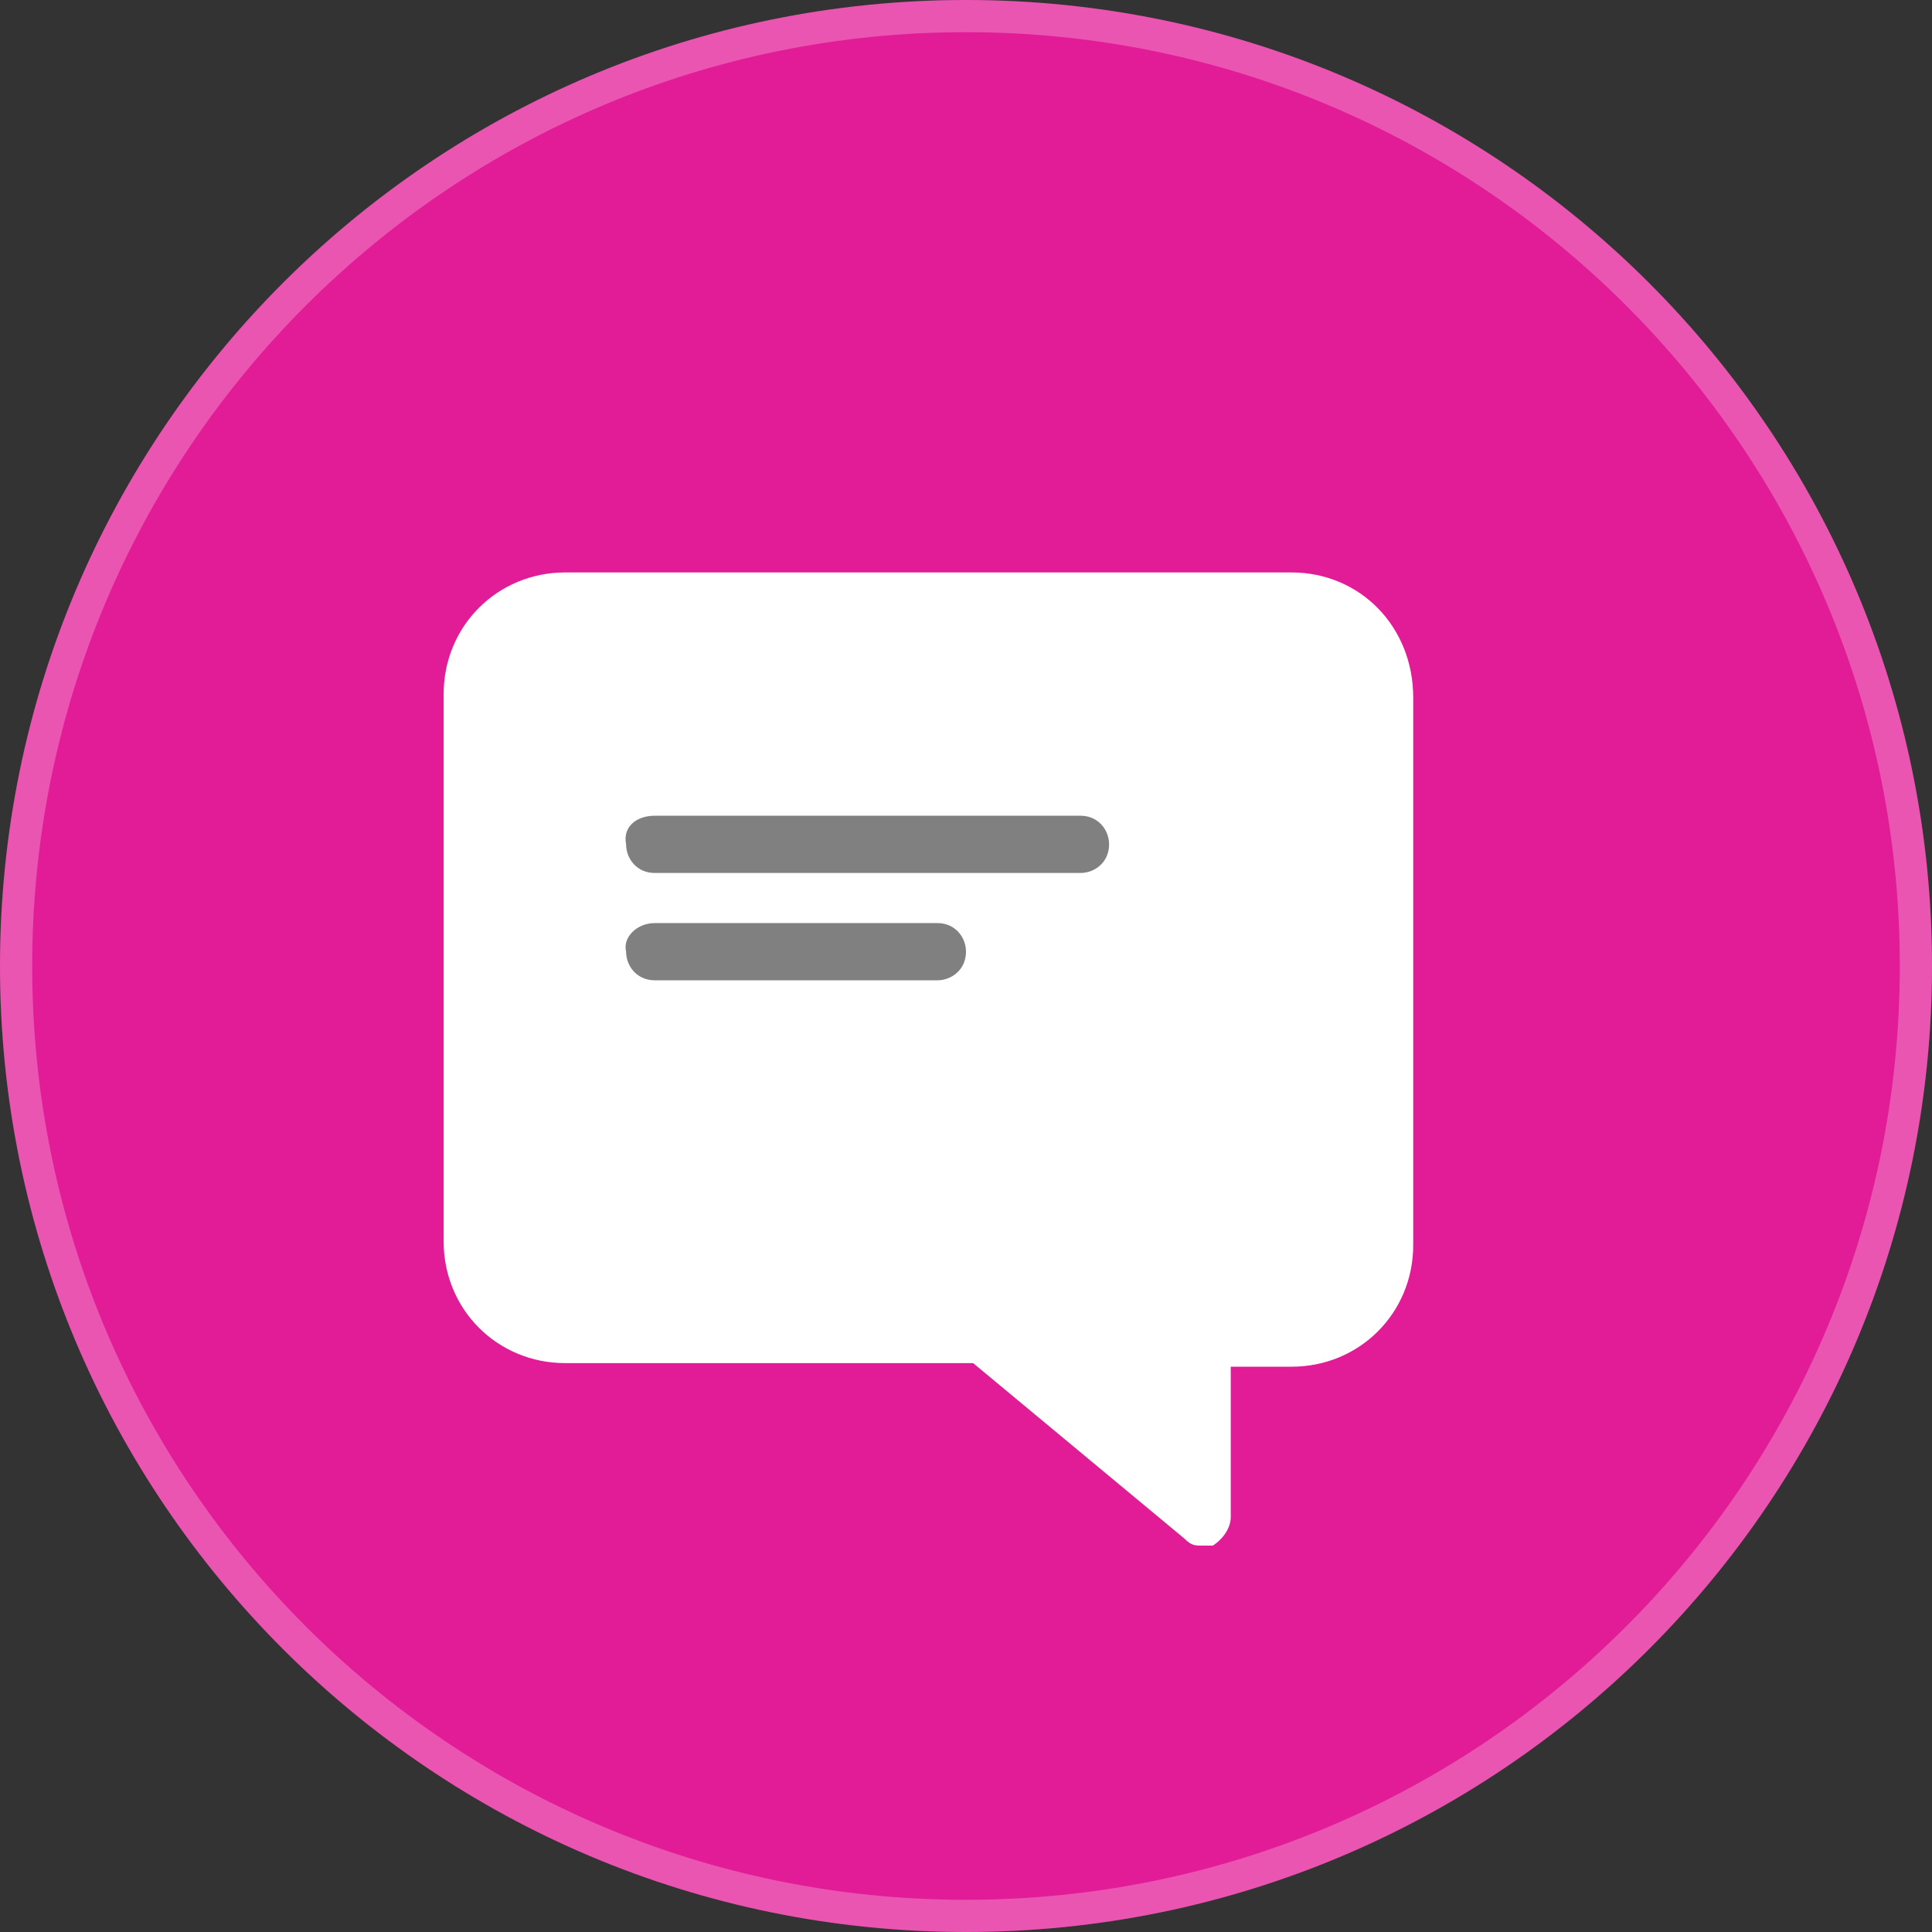
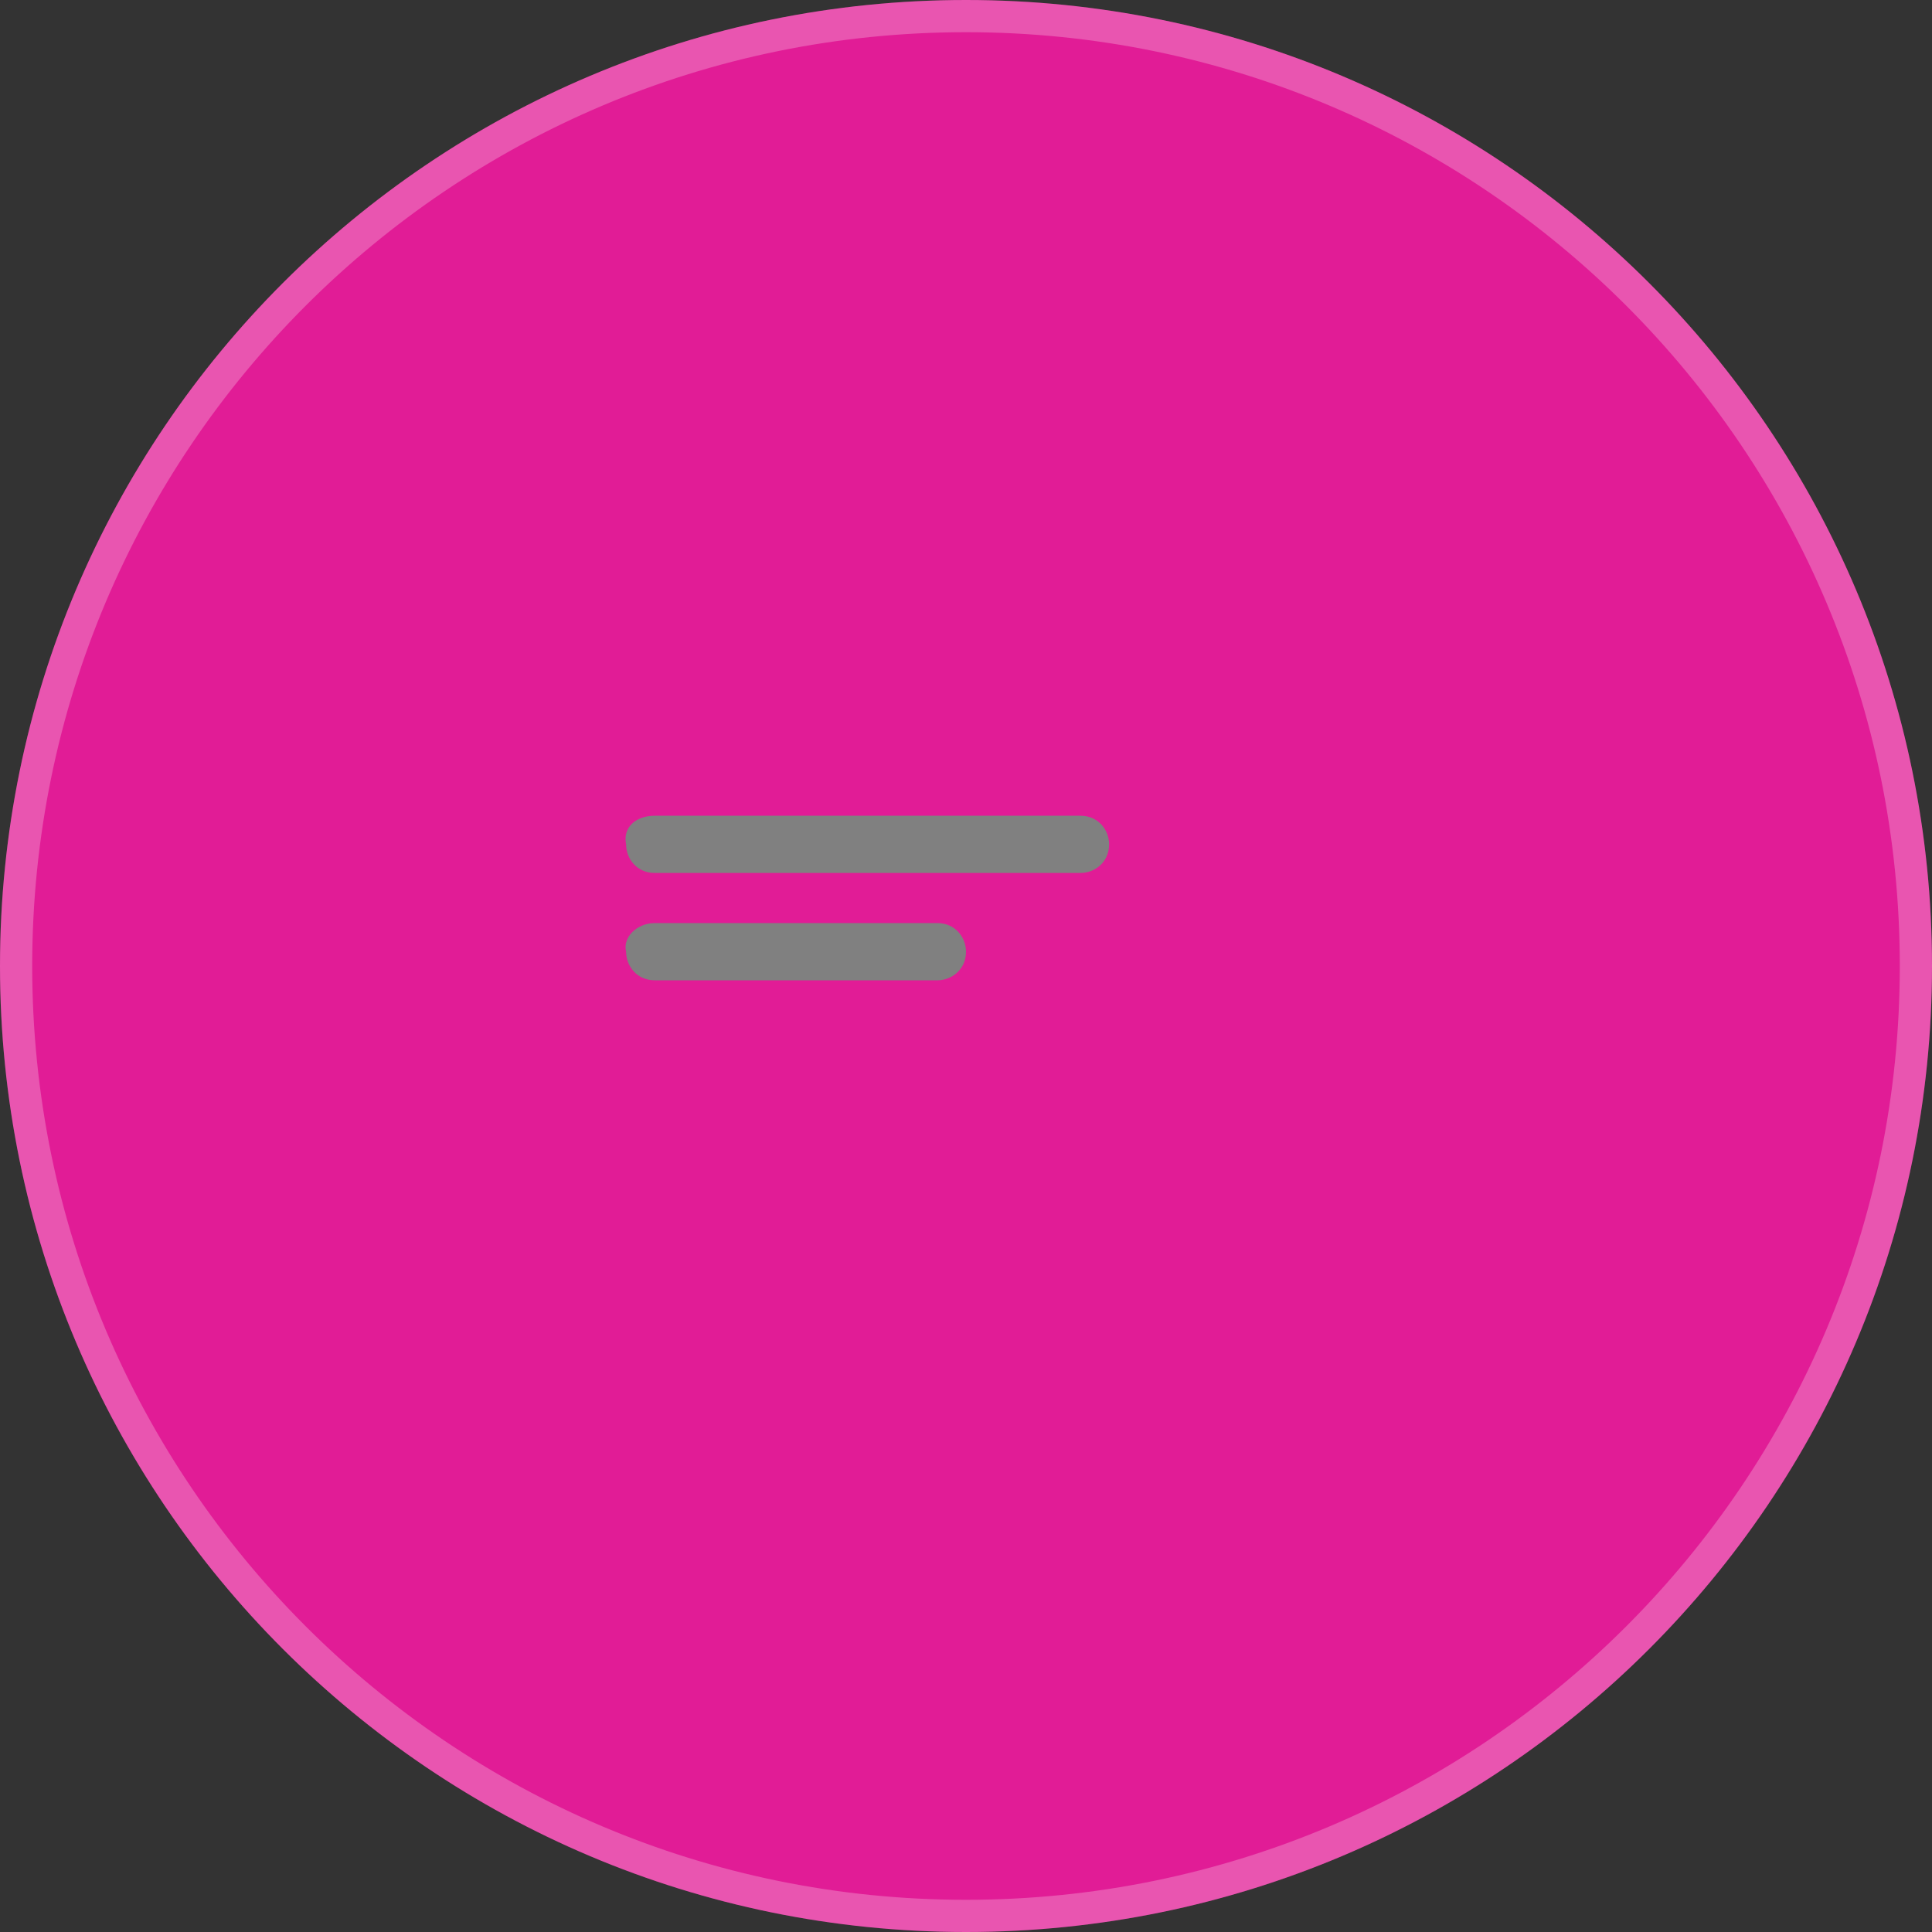
<svg xmlns="http://www.w3.org/2000/svg" width="60" height="60" viewBox="0 0 60 60" fill="none">
  <rect x="0" y="0" width="60" height="60" fill="#333333" stroke="none" />
  <g clip-path="url(#clip0_172_1497)">
    <path d="M30 60C46.569 60 60 46.569 60 30C60 13.431 46.569 0 30 0C13.431 0 0 13.431 0 30C0 46.569 13.431 60 30 60Z" fill="#E11C96" />
    <path d="M30 0.5C46.292 0.5 59.5 13.708 59.5 30C59.5 46.292 46.292 59.5 30 59.5C13.708 59.5 0.5 46.292 0.5 30C0.5 13.708 13.708 0.5 30 0.5Z" stroke="white" stroke-opacity="0.25" />
-     <path d="M40.111 17.778H17.556C15.444 17.778 13.778 19.444 13.778 21.555V38.556C13.778 40.667 15.444 42.333 17.556 42.333H30.222L36.778 47.778C37 48 37.111 48 37.333 48H37.667C38 47.778 38.222 47.444 38.222 47.111V42.444H40.111C42.222 42.444 43.889 40.778 43.889 38.667V21.667C43.889 19.444 42.222 17.778 40.111 17.778Z" fill="white" />
    <path d="M20.333 25.333H33.556C34.111 25.333 34.444 25.778 34.444 26.222C34.444 26.778 34 27.111 33.556 27.111H20.333C19.778 27.111 19.444 26.667 19.444 26.222C19.333 25.667 19.778 25.333 20.333 25.333Z" fill="#808080" />
    <path d="M20.333 28.667H29.111C29.667 28.667 30 29.111 30 29.556C30 30.111 29.555 30.444 29.111 30.444H20.333C19.778 30.444 19.444 30 19.444 29.556C19.333 29.111 19.778 28.667 20.333 28.667Z" fill="#808080" />
  </g>
  <defs>
    <clipPath id="clip0_172_1497">
      <rect width="60" height="60" fill="white" />
    </clipPath>
  </defs>
</svg>